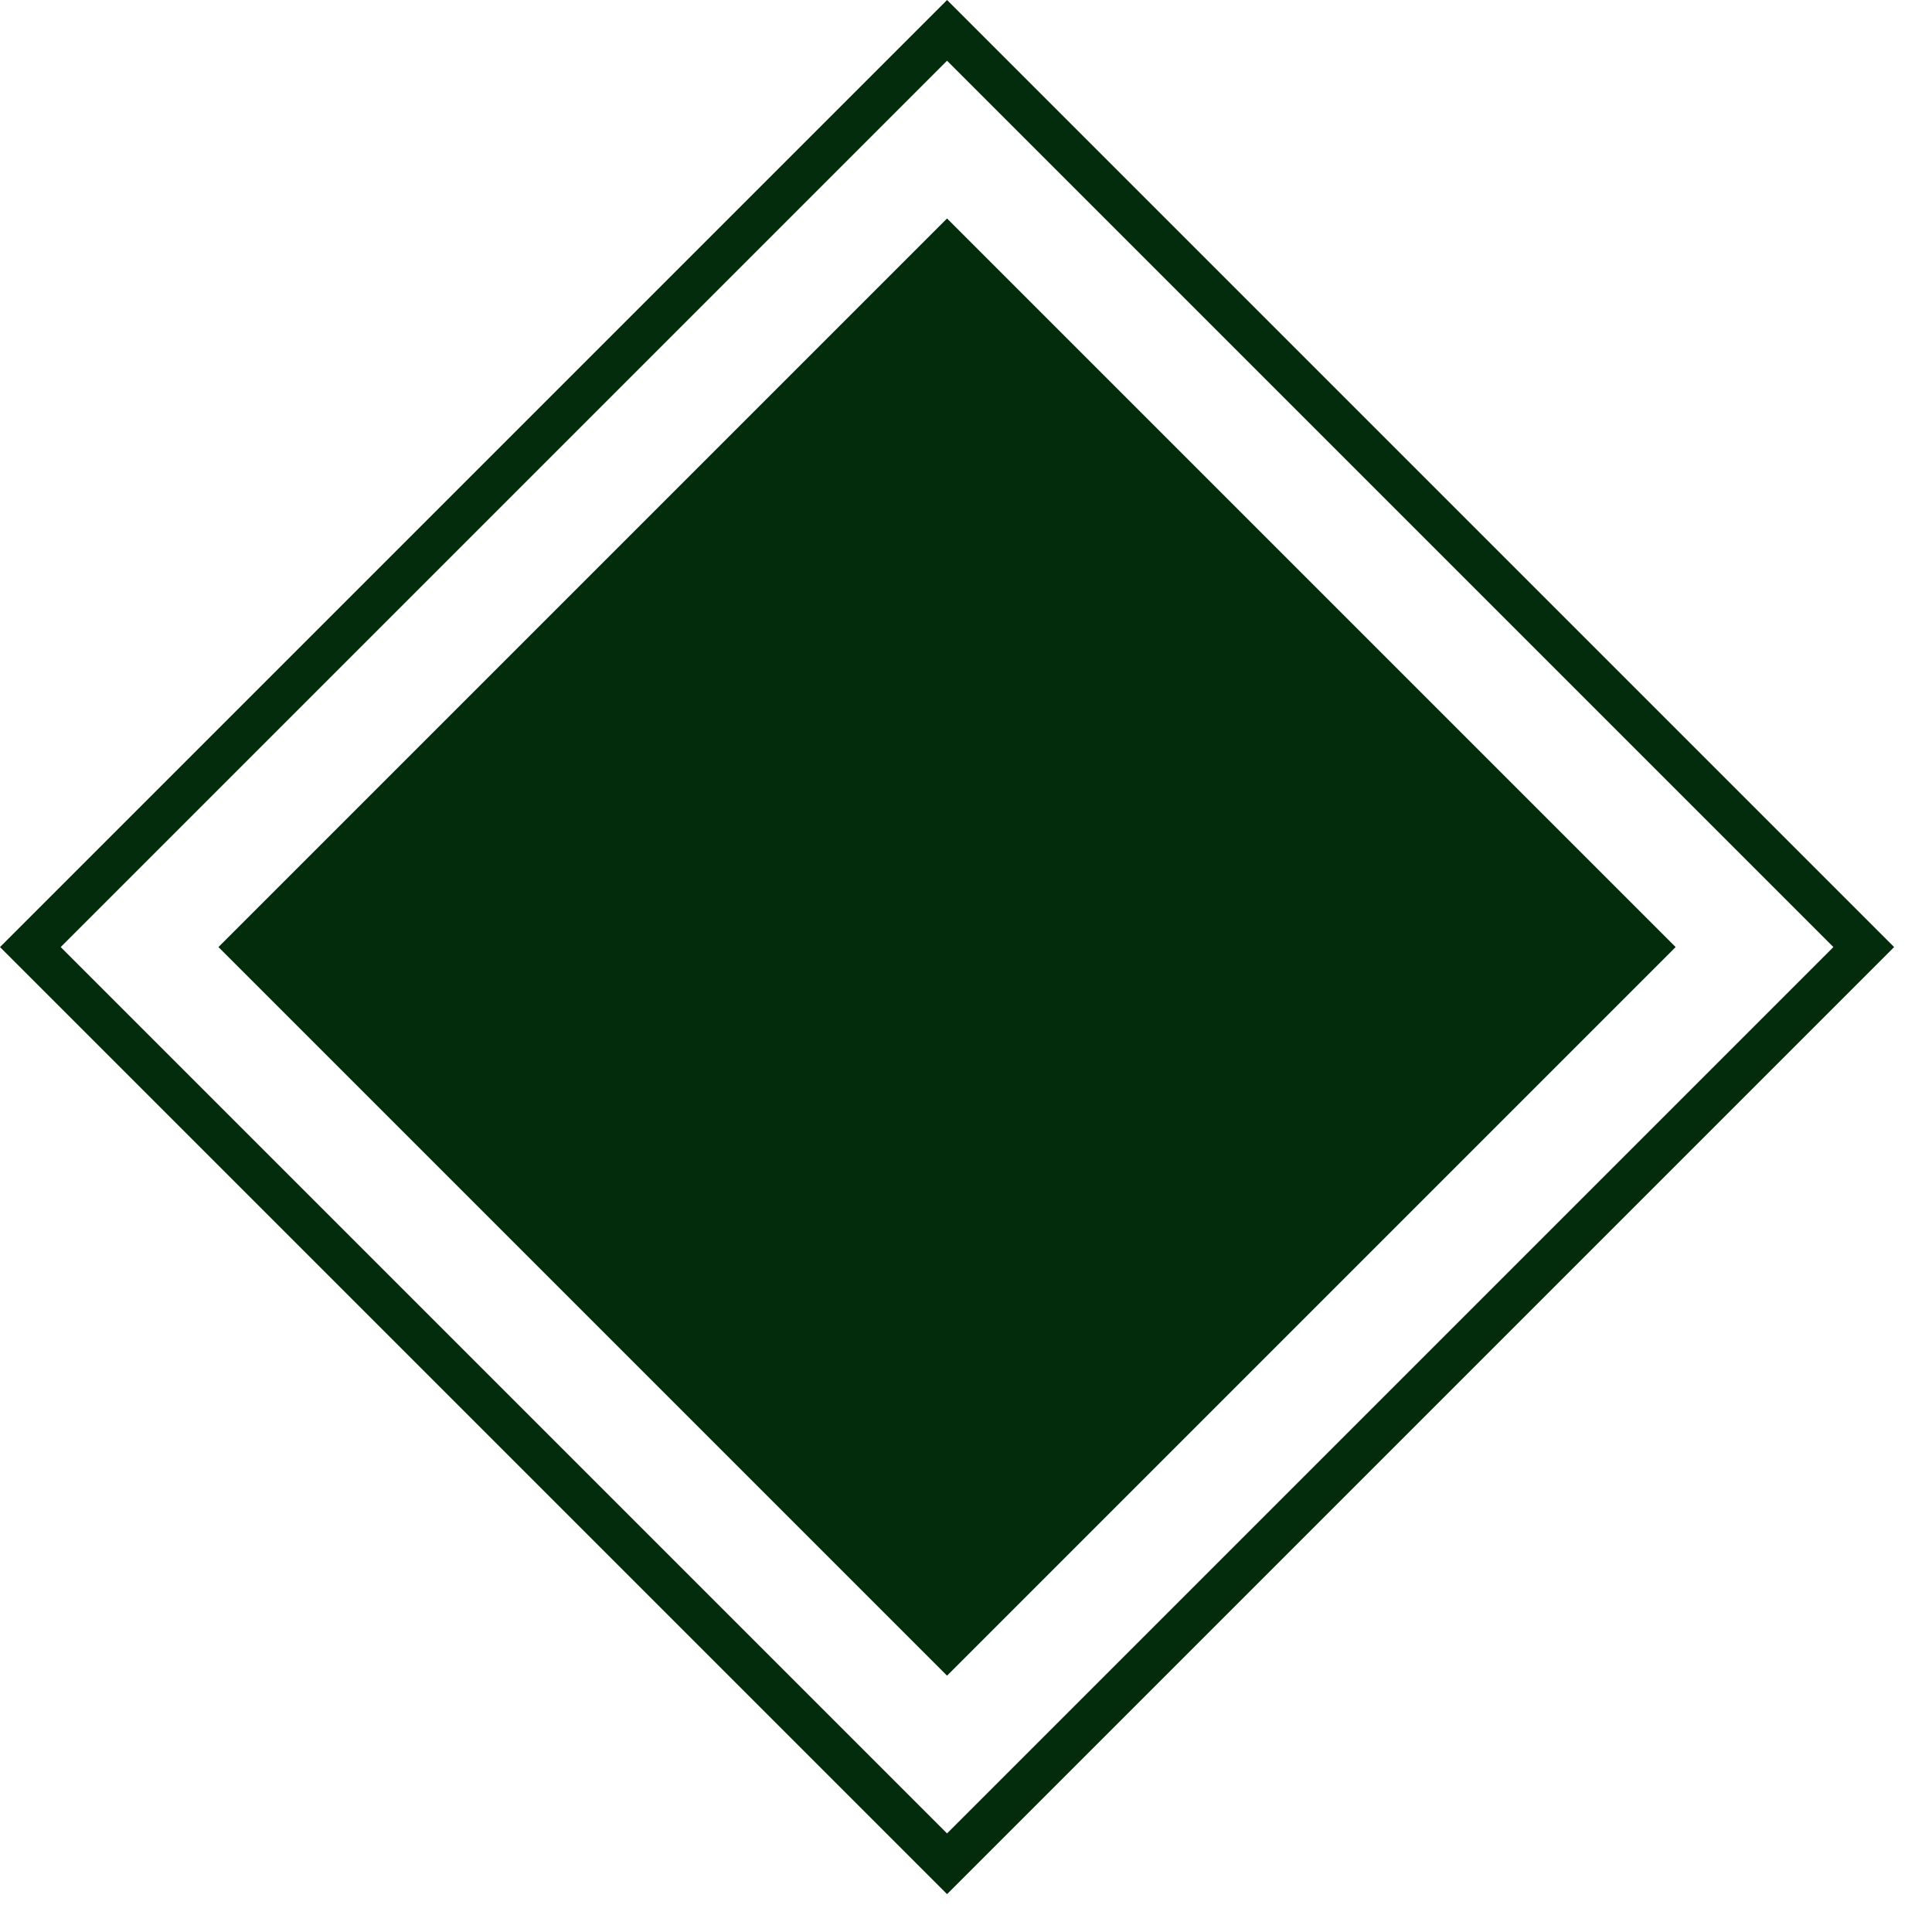
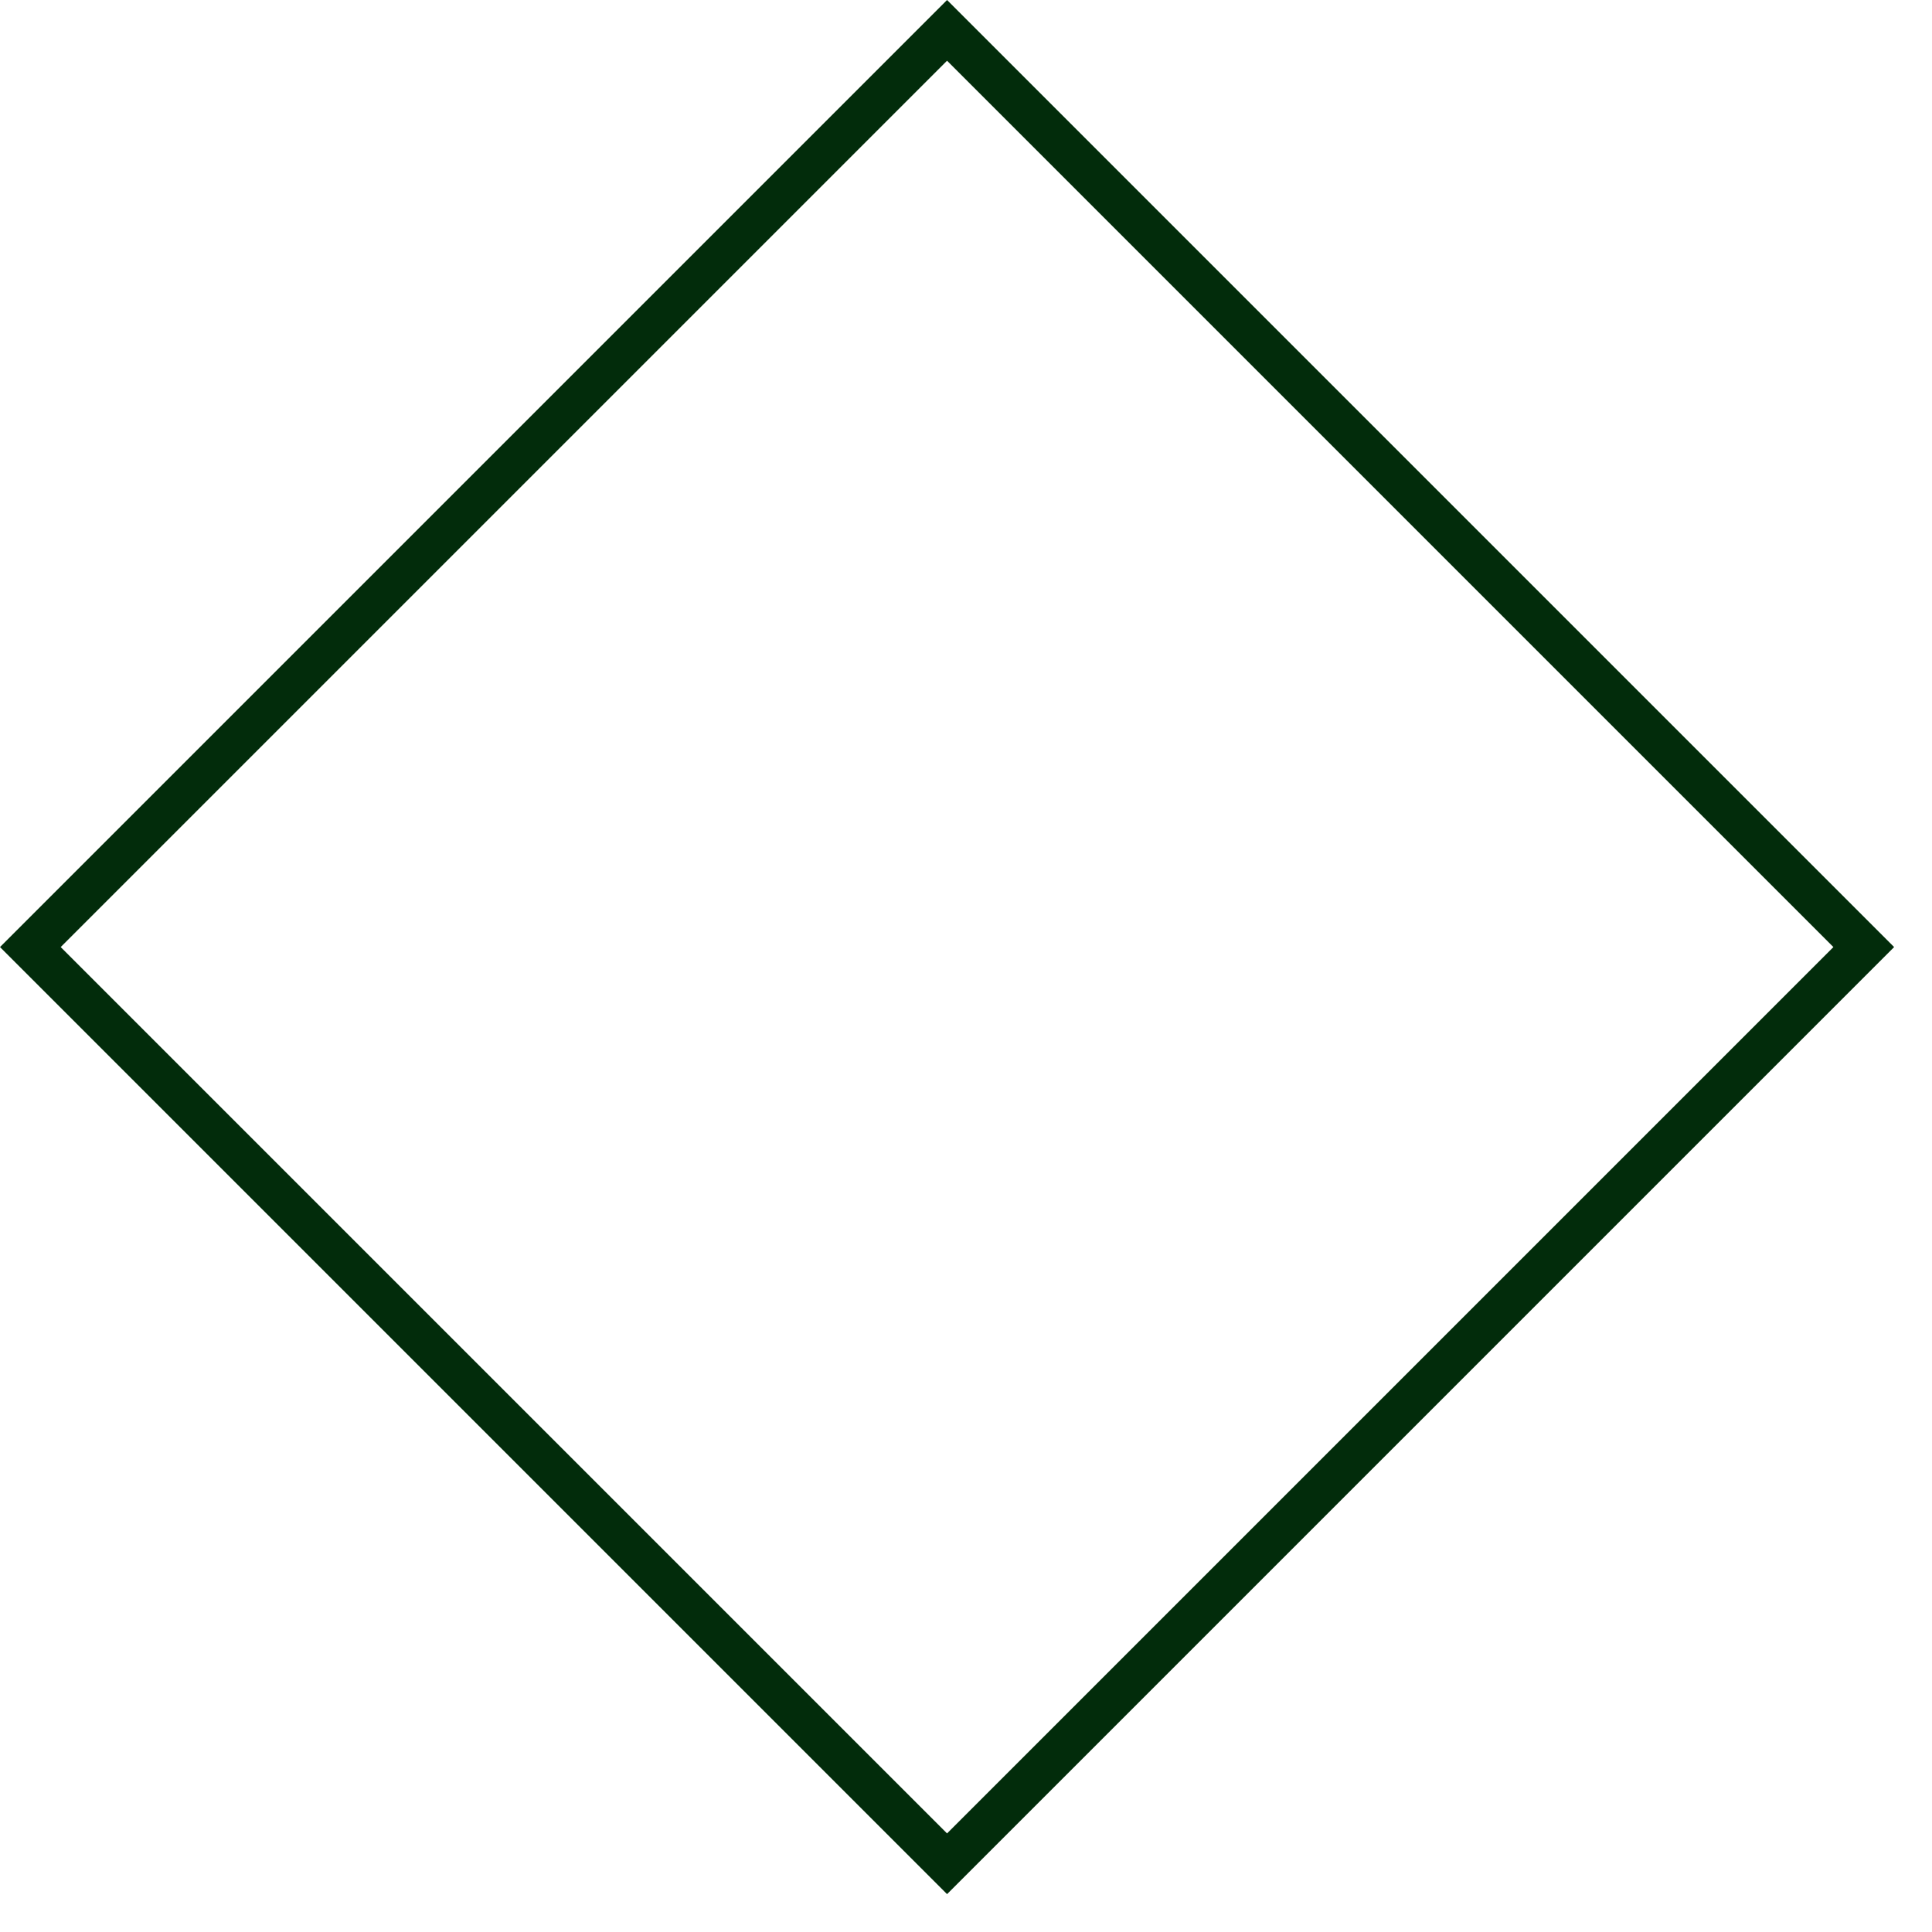
<svg xmlns="http://www.w3.org/2000/svg" width="45" height="45" viewBox="0 0 45 45" fill="none">
-   <rect x="5.088" y="22.059" width="24" height="24" transform="rotate(-45 5.088 22.059)" fill="#022C0B" />
  <rect x="0.707" y="22.059" width="30.196" height="30.196" transform="rotate(-45 0.707 22.059)" stroke="#022C0B" />
</svg>